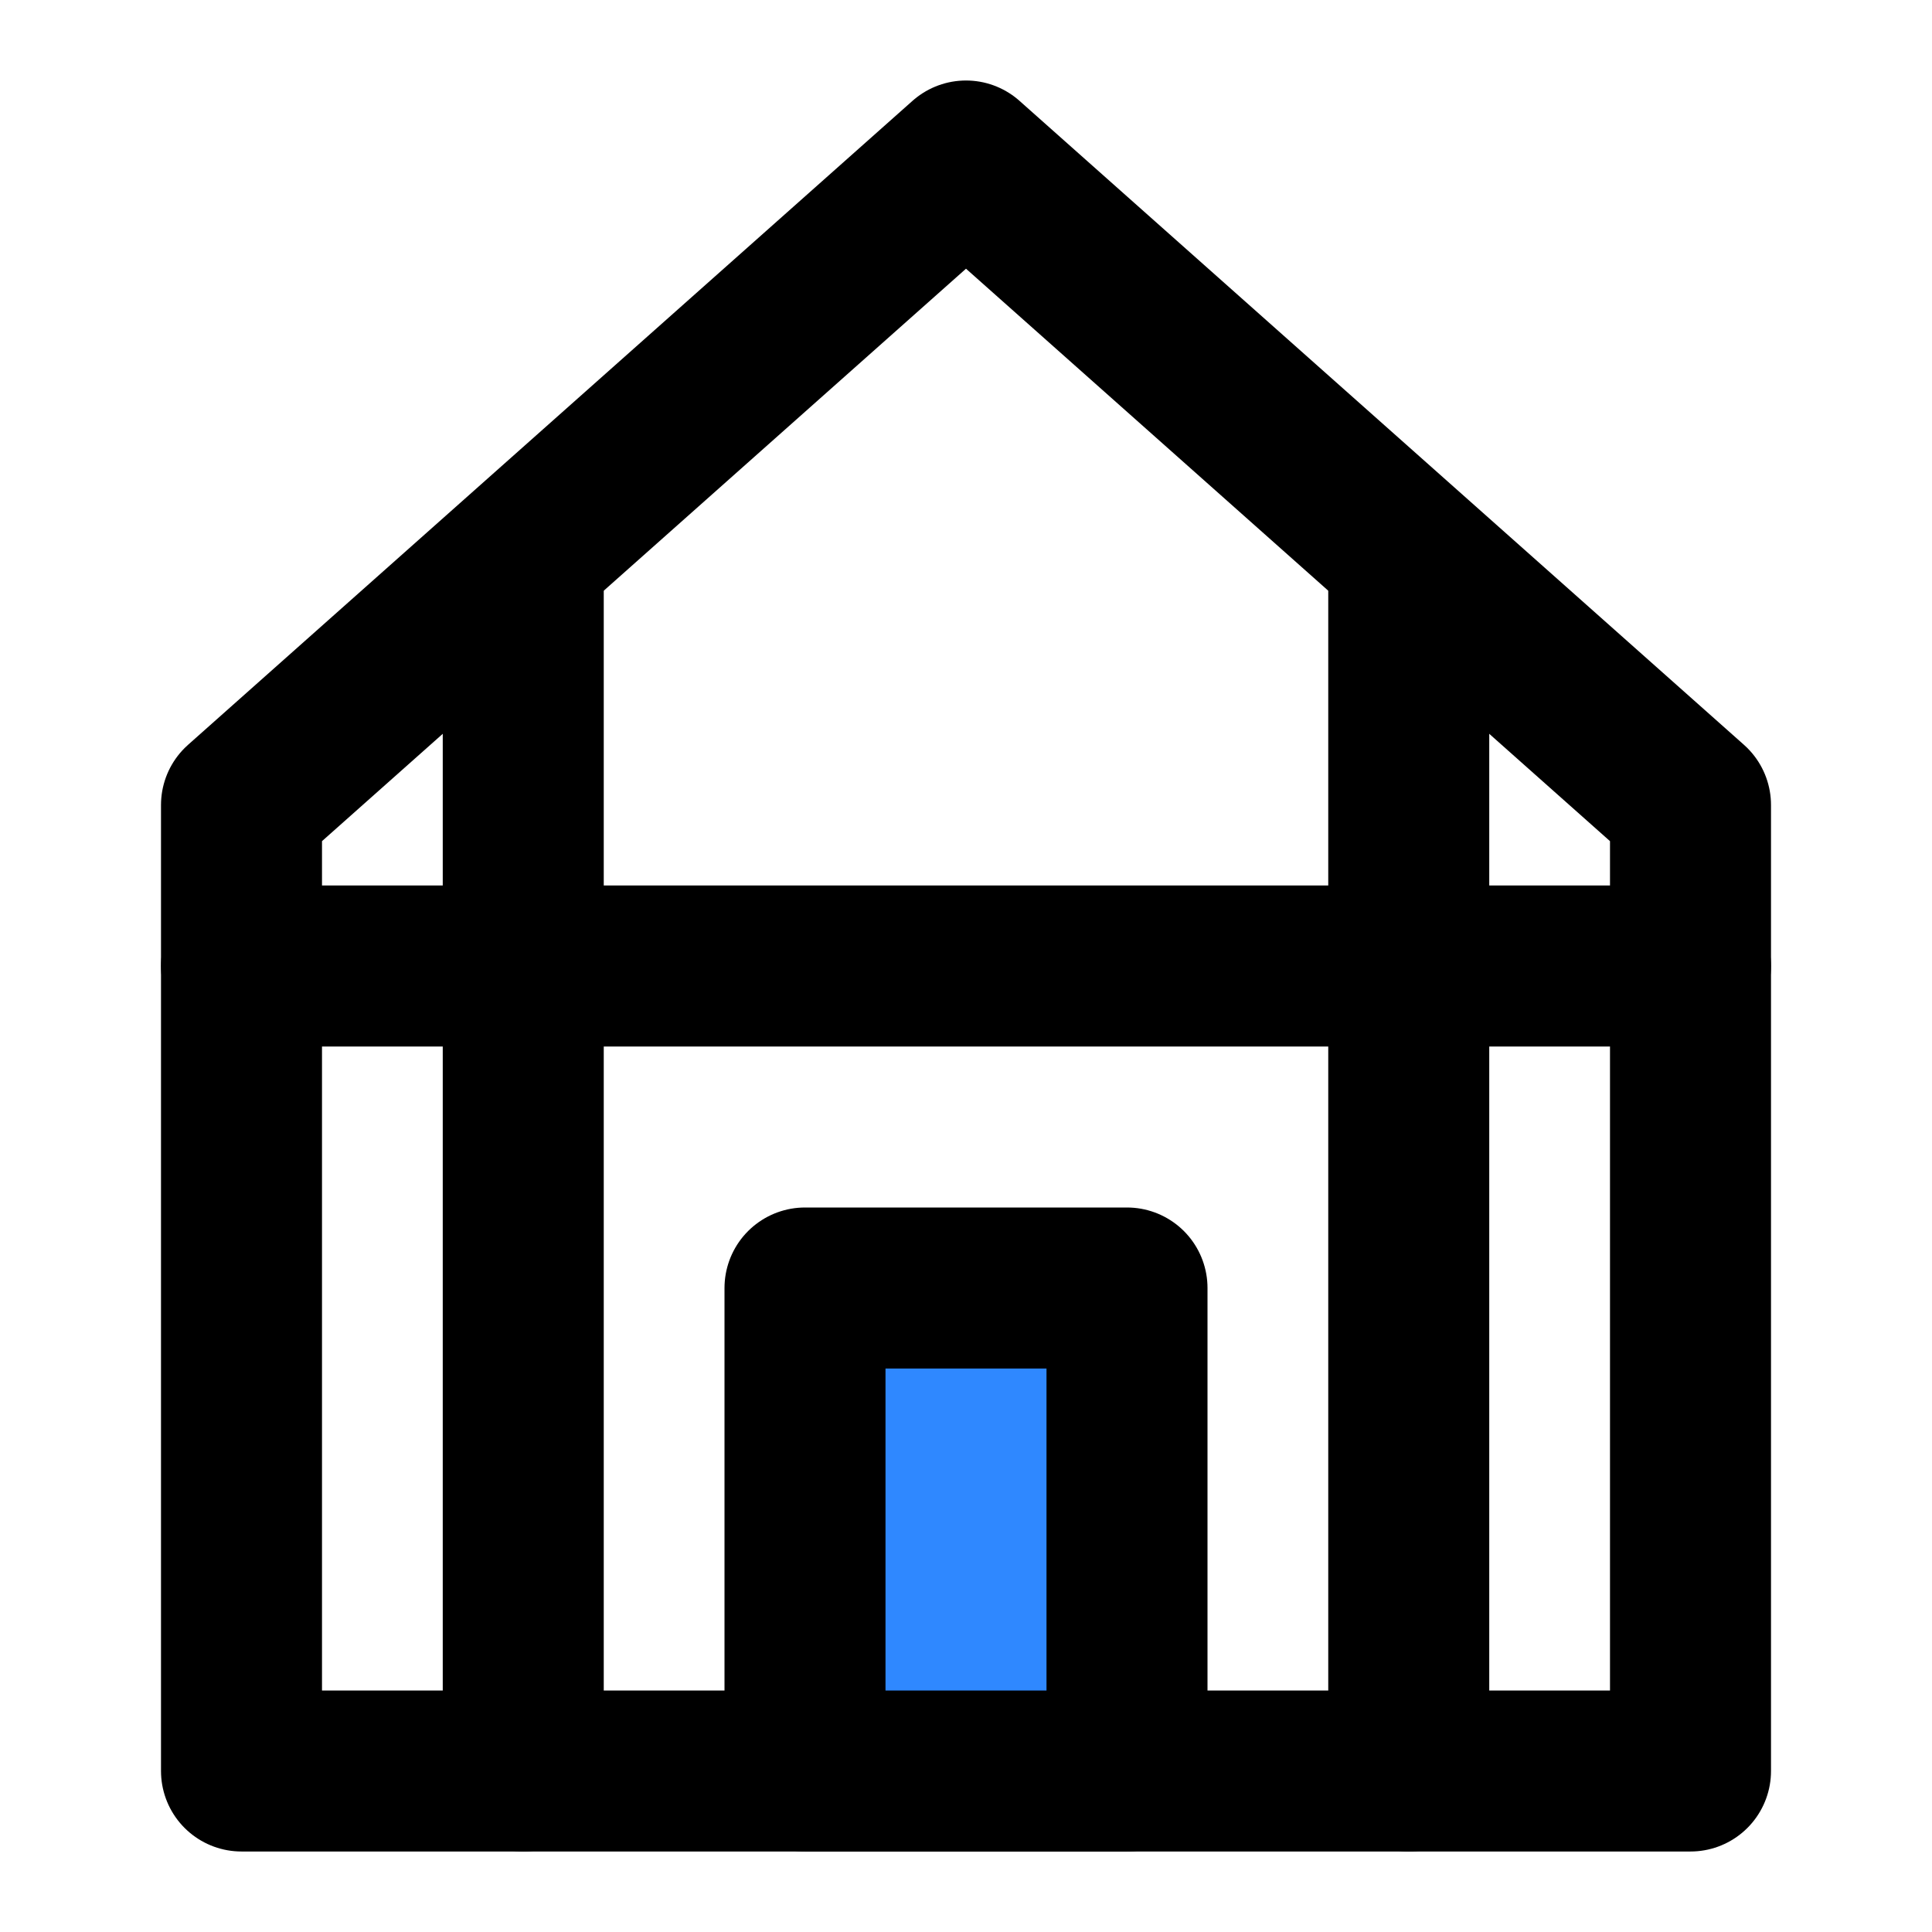
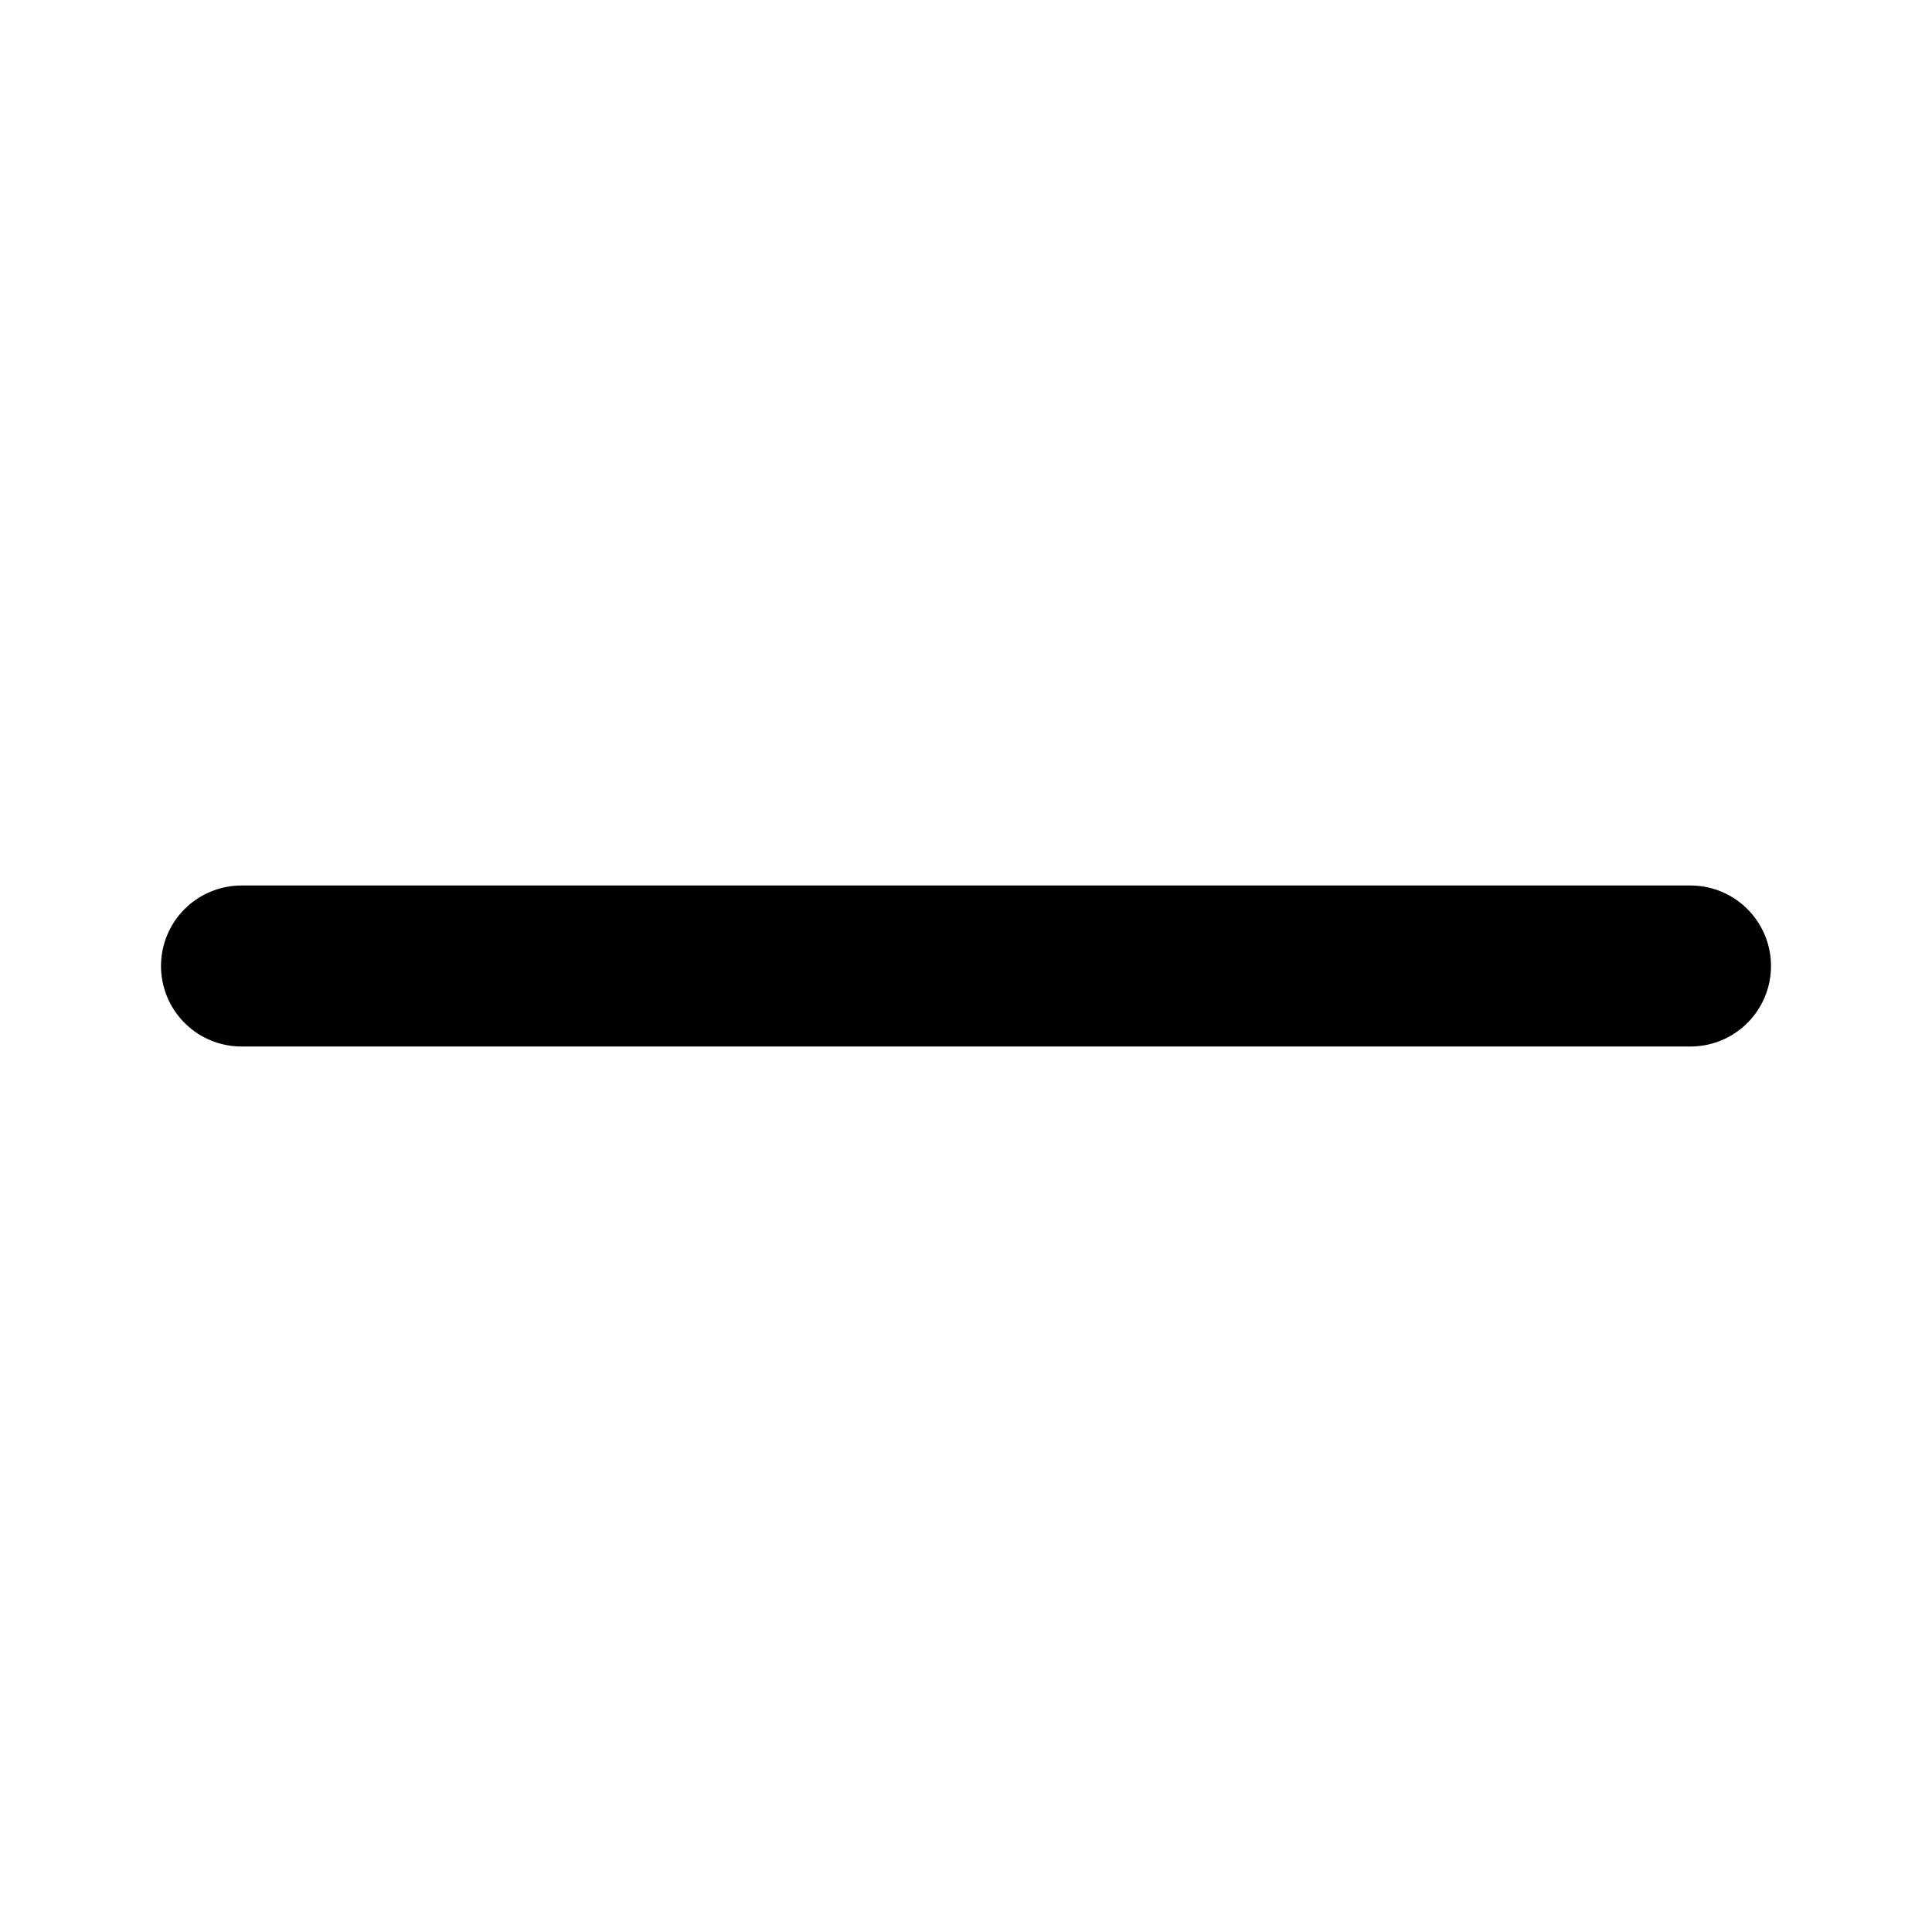
<svg xmlns="http://www.w3.org/2000/svg" width="800px" height="800px" viewBox="0 0 48 48" fill="none">
-   <path d="M42 20V44H24H6V20L24 4L42 20Z" stroke="#000000" stroke-width="4" stroke-linejoin="round" />
  <path d="M6 24L42 24" stroke="#000000" stroke-width="4" stroke-linecap="round" stroke-linejoin="round" />
-   <path d="M13 14L13 44" stroke="#000000" stroke-width="4" stroke-linecap="round" stroke-linejoin="round" />
-   <path d="M35 14L35 44" stroke="#000000" stroke-width="4" stroke-linecap="round" stroke-linejoin="round" />
-   <rect x="20" y="32" width="8" height="12" fill="#2F88FF" stroke="#000000" stroke-width="4" stroke-linecap="round" stroke-linejoin="round" />
</svg>